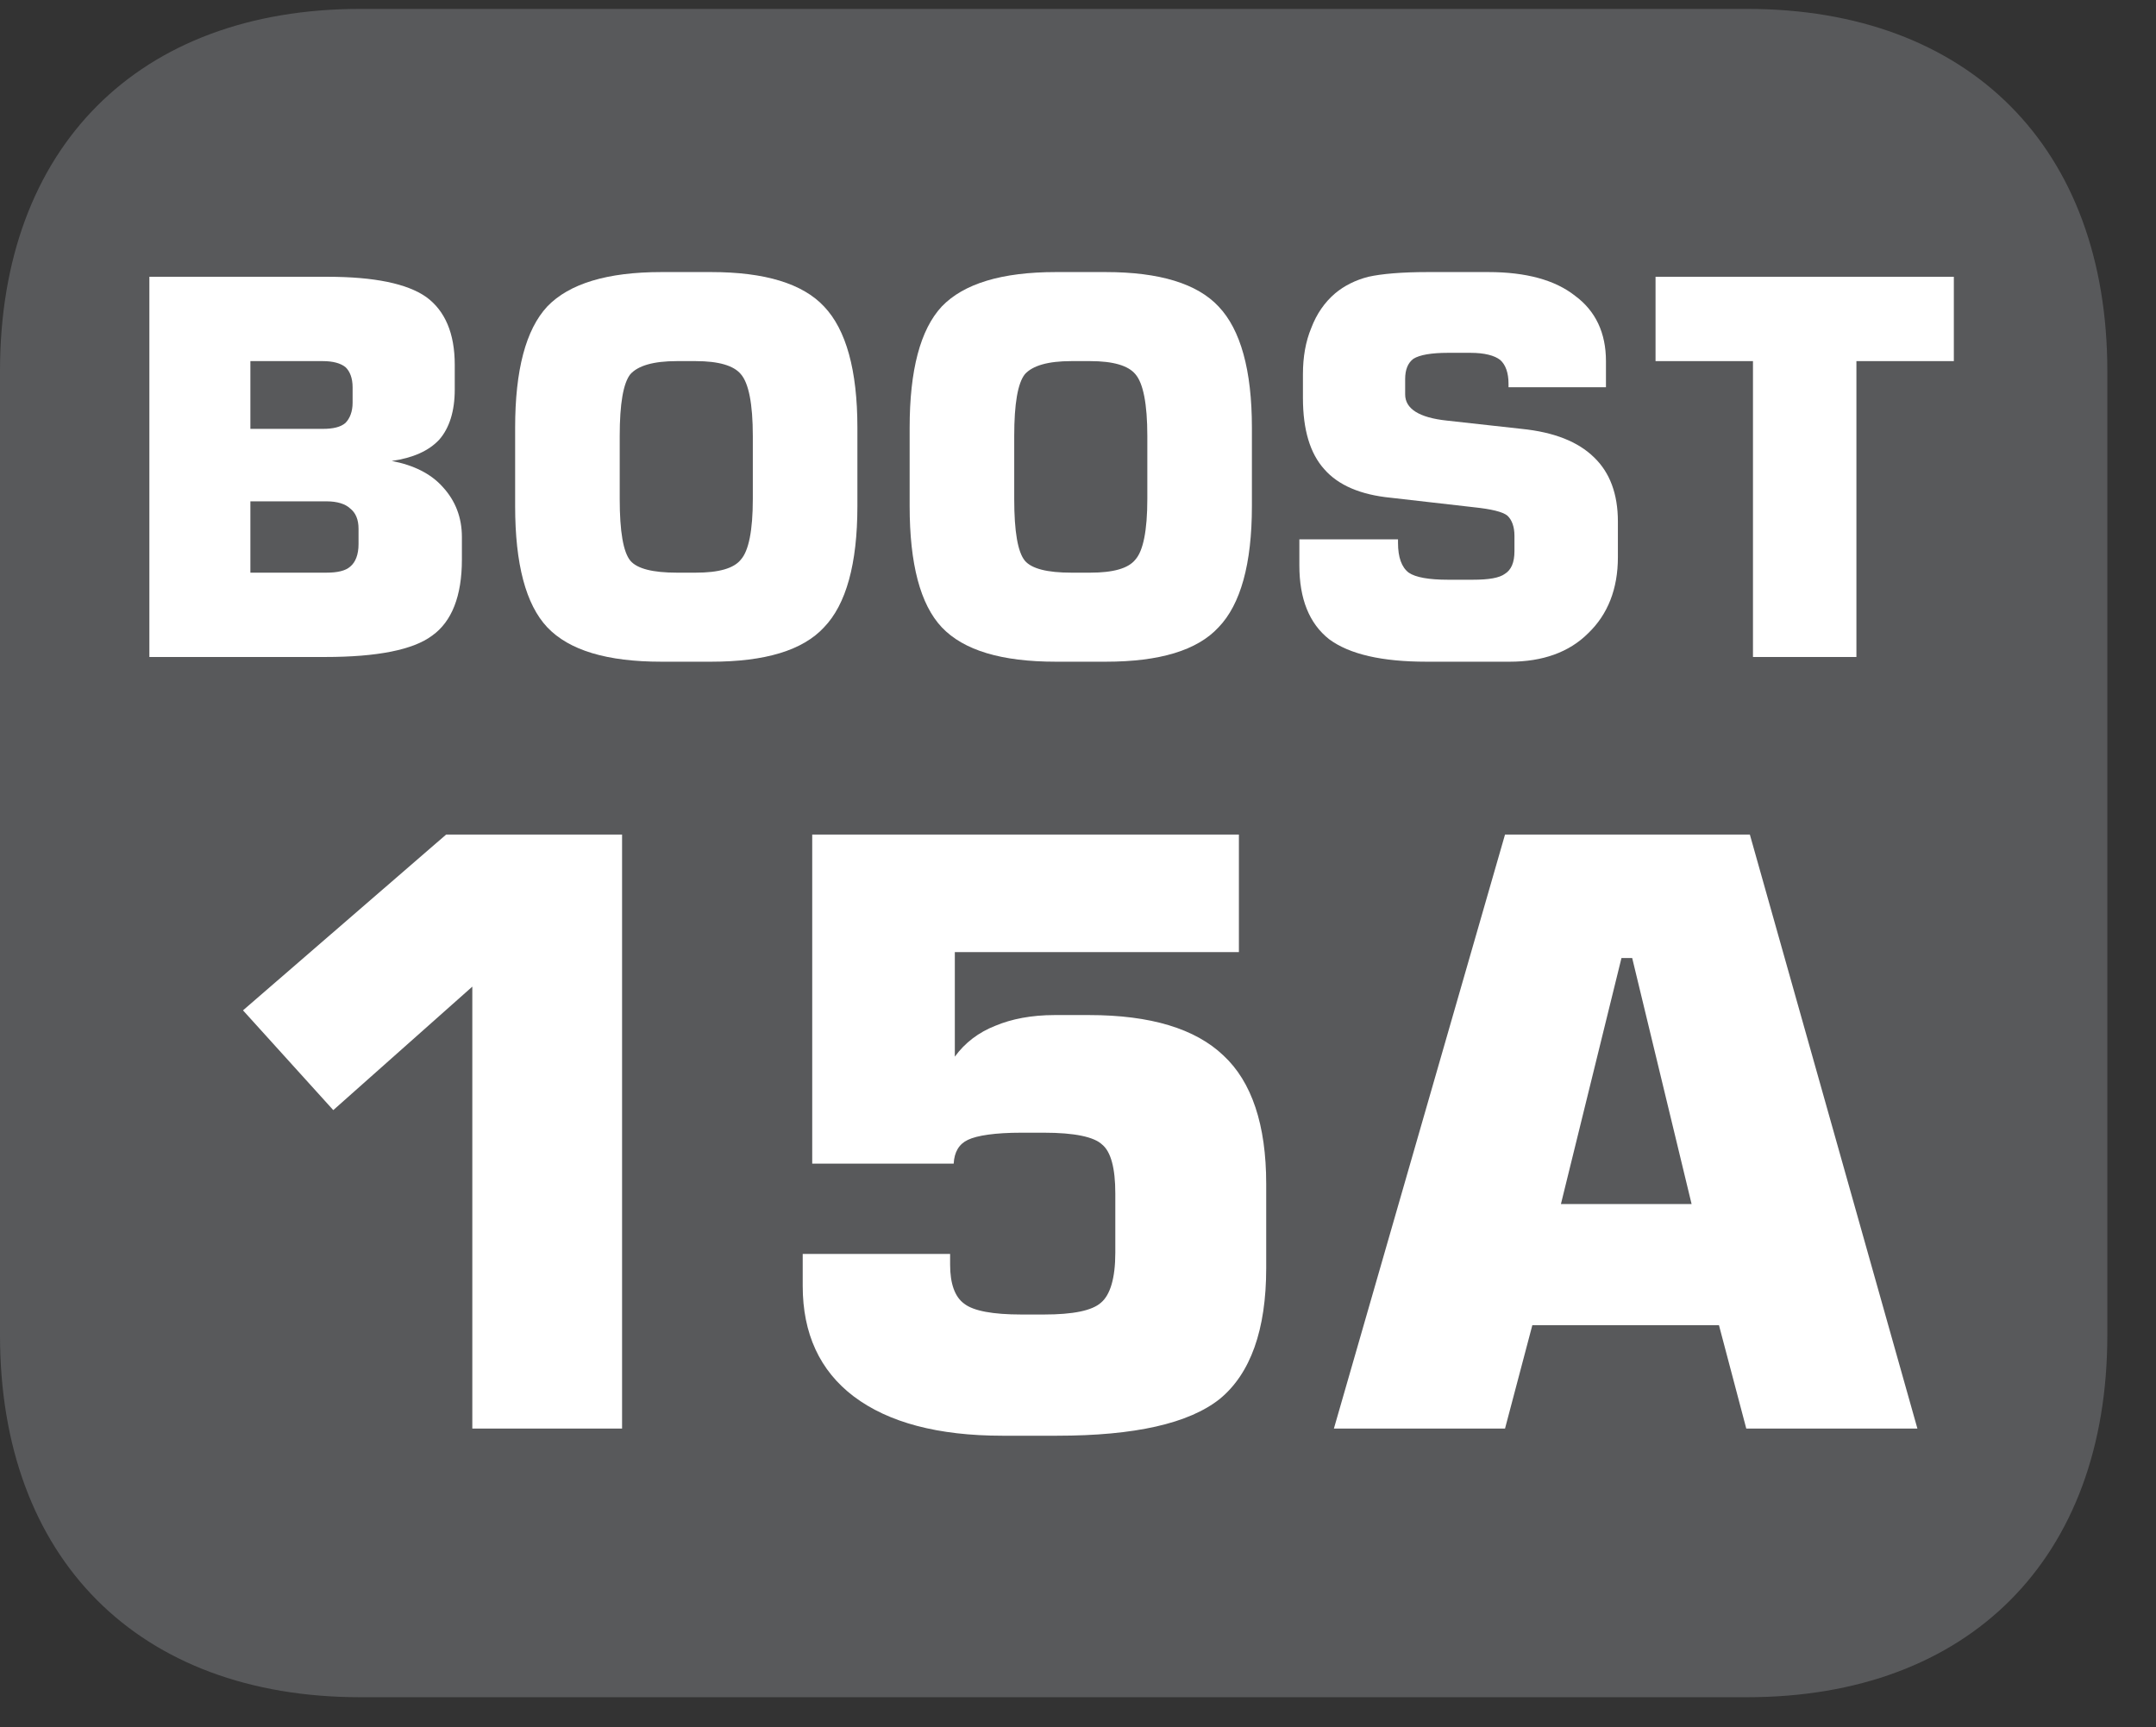
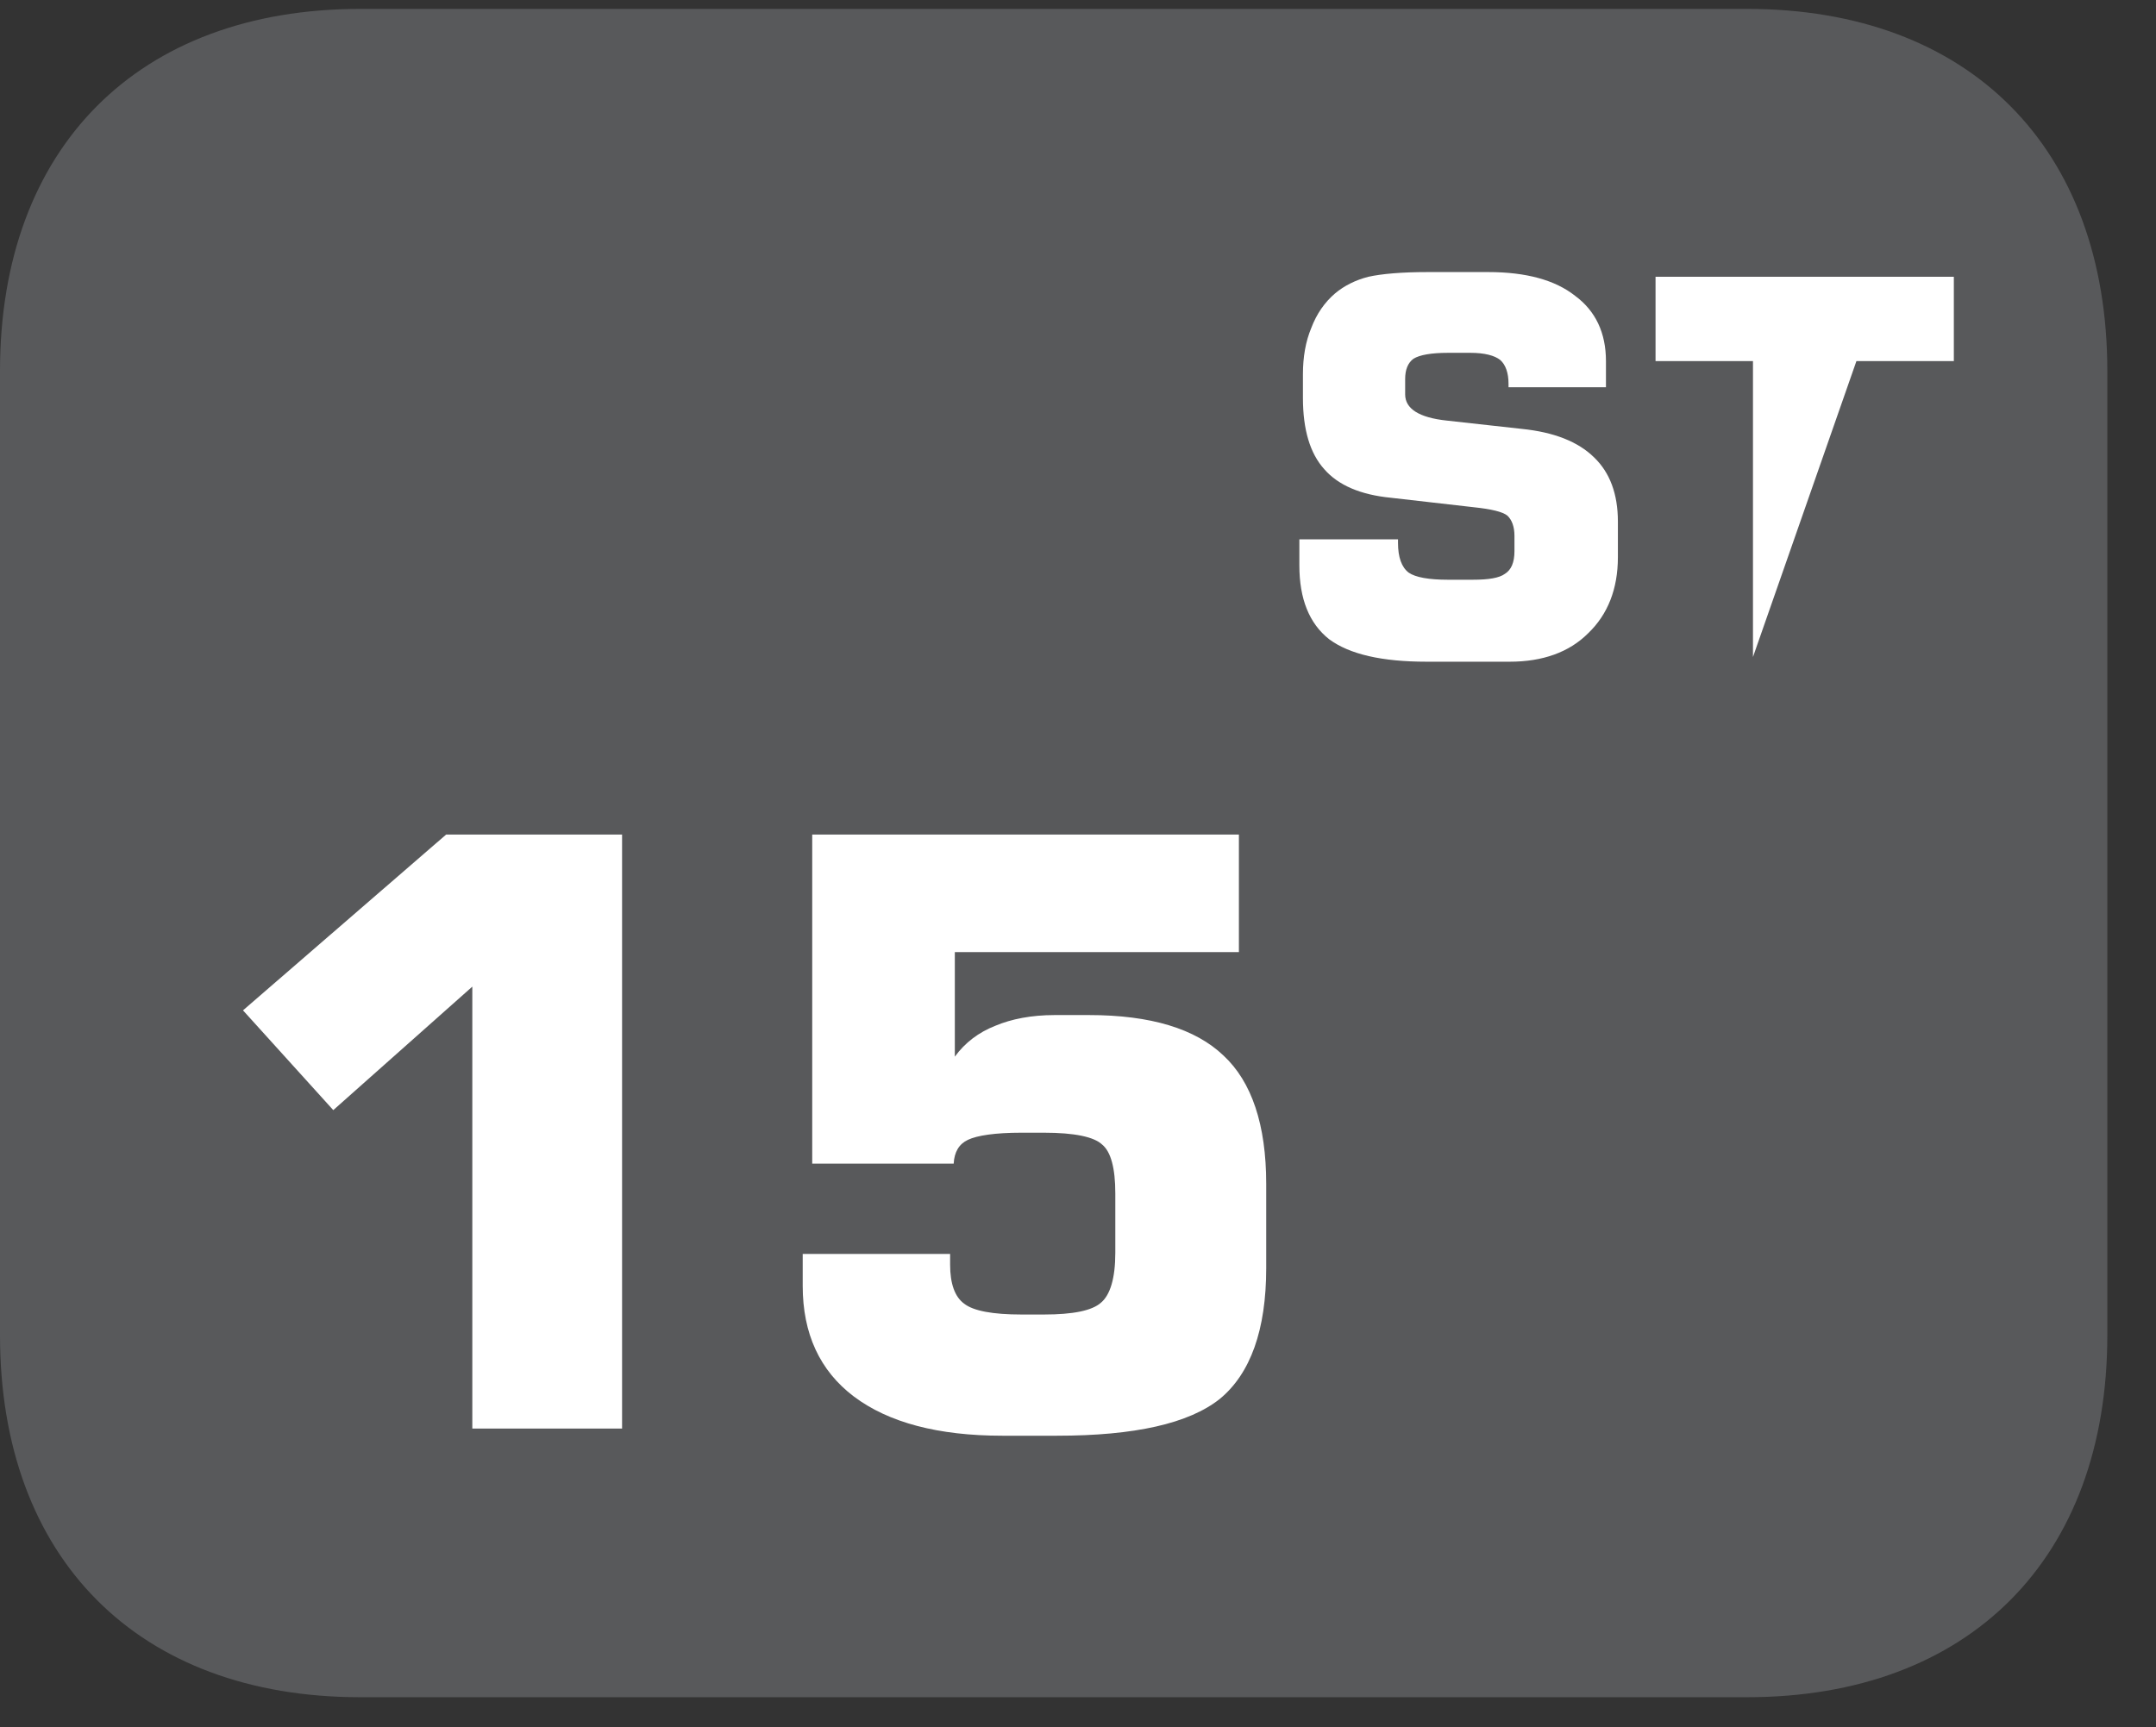
<svg xmlns="http://www.w3.org/2000/svg" xmlns:xlink="http://www.w3.org/1999/xlink" width="28.347pt" height="22.716pt" viewBox="0 0 28.347 22.716" version="1.2">
  <rect x="0" y="0" width="28.347" height="22.716" fill="#333333" stroke="none" />
  <defs>
    <g>
      <symbol overflow="visible" id="glyph0-0">
        <path style="stroke:none;" d="M 0.344 1.219 L 0.344 -4.844 L 3.781 -4.844 L 3.781 1.219 Z M 0.734 0.828 L 3.391 0.828 L 3.391 -4.469 L 0.734 -4.469 Z M 0.734 0.828 " />
      </symbol>
      <symbol overflow="visible" id="glyph0-1">
-         <path style="stroke:none;" d="M 0.516 -5 L 2.859 -5 C 3.473 -5 3.906 -4.91 4.156 -4.734 C 4.402 -4.555 4.531 -4.258 4.531 -3.844 L 4.531 -3.516 C 4.531 -3.234 4.461 -3.012 4.328 -2.859 C 4.191 -2.711 3.98 -2.617 3.703 -2.578 C 3.992 -2.523 4.219 -2.41 4.375 -2.234 C 4.539 -2.055 4.625 -1.836 4.625 -1.578 L 4.625 -1.281 C 4.625 -0.801 4.492 -0.465 4.234 -0.281 C 3.984 -0.094 3.512 0 2.828 0 L 0.516 0 Z M 1.844 -3.891 L 1.844 -3 L 2.797 -3 C 2.93 -3 3.031 -3.023 3.094 -3.078 C 3.152 -3.137 3.188 -3.227 3.188 -3.344 L 3.188 -3.547 C 3.188 -3.668 3.152 -3.758 3.094 -3.812 C 3.031 -3.863 2.93 -3.891 2.797 -3.891 Z M 1.844 -2.047 L 1.844 -1.109 L 2.844 -1.109 C 2.988 -1.109 3.094 -1.133 3.156 -1.188 C 3.227 -1.246 3.266 -1.348 3.266 -1.484 L 3.266 -1.688 C 3.266 -1.809 3.227 -1.898 3.156 -1.953 C 3.094 -2.012 2.988 -2.047 2.844 -2.047 Z M 1.844 -2.047 " />
-       </symbol>
+         </symbol>
      <symbol overflow="visible" id="glyph0-2">
-         <path style="stroke:none;" d="M 1.719 -2.906 L 1.719 -2.078 C 1.719 -1.648 1.766 -1.379 1.859 -1.266 C 1.949 -1.16 2.156 -1.109 2.469 -1.109 L 2.719 -1.109 C 3.02 -1.109 3.219 -1.164 3.312 -1.281 C 3.414 -1.395 3.469 -1.66 3.469 -2.078 L 3.469 -2.906 C 3.469 -3.332 3.414 -3.602 3.312 -3.719 C 3.219 -3.832 3.02 -3.891 2.719 -3.891 L 2.469 -3.891 C 2.164 -3.891 1.961 -3.832 1.859 -3.719 C 1.766 -3.602 1.719 -3.332 1.719 -2.906 Z M 0.344 -3.016 C 0.344 -3.773 0.484 -4.305 0.766 -4.609 C 1.055 -4.91 1.555 -5.062 2.266 -5.062 L 2.922 -5.062 C 3.629 -5.062 4.125 -4.91 4.406 -4.609 C 4.695 -4.305 4.844 -3.773 4.844 -3.016 L 4.844 -1.984 C 4.844 -1.223 4.695 -0.691 4.406 -0.391 C 4.125 -0.086 3.629 0.062 2.922 0.062 L 2.266 0.062 C 1.555 0.062 1.055 -0.086 0.766 -0.391 C 0.484 -0.691 0.344 -1.223 0.344 -1.984 Z M 0.344 -3.016 " />
-       </symbol>
+         </symbol>
      <symbol overflow="visible" id="glyph0-3">
        <path style="stroke:none;" d="M 0.281 -1.547 L 1.578 -1.547 L 1.578 -1.5 C 1.578 -1.312 1.625 -1.18 1.719 -1.109 C 1.809 -1.047 1.984 -1.016 2.234 -1.016 L 2.562 -1.016 C 2.77 -1.016 2.91 -1.039 2.984 -1.094 C 3.066 -1.145 3.109 -1.242 3.109 -1.391 L 3.109 -1.594 C 3.109 -1.715 3.074 -1.805 3.016 -1.859 C 2.953 -1.91 2.805 -1.945 2.578 -1.969 L 1.484 -2.094 C 1.086 -2.133 0.793 -2.258 0.609 -2.469 C 0.422 -2.676 0.328 -2.988 0.328 -3.406 L 0.328 -3.719 C 0.328 -3.945 0.363 -4.148 0.438 -4.328 C 0.508 -4.512 0.613 -4.664 0.75 -4.781 C 0.871 -4.883 1.02 -4.957 1.188 -5 C 1.363 -5.039 1.625 -5.062 1.969 -5.062 L 2.766 -5.062 C 3.262 -5.062 3.645 -4.957 3.906 -4.75 C 4.176 -4.551 4.312 -4.262 4.312 -3.891 L 4.312 -3.547 L 3.031 -3.547 L 3.031 -3.594 C 3.031 -3.738 2.992 -3.844 2.922 -3.906 C 2.848 -3.965 2.715 -4 2.531 -4 L 2.234 -4 C 2.016 -4 1.863 -3.973 1.781 -3.922 C 1.707 -3.867 1.672 -3.777 1.672 -3.656 L 1.672 -3.453 C 1.672 -3.266 1.852 -3.148 2.219 -3.109 L 3.203 -3 C 3.629 -2.957 3.945 -2.832 4.156 -2.625 C 4.363 -2.426 4.469 -2.145 4.469 -1.781 L 4.469 -1.312 C 4.469 -0.895 4.336 -0.559 4.078 -0.312 C 3.828 -0.062 3.48 0.062 3.047 0.062 L 1.953 0.062 C 1.367 0.062 0.941 -0.035 0.672 -0.234 C 0.41 -0.441 0.281 -0.766 0.281 -1.203 Z M 0.281 -1.547 " />
      </symbol>
      <symbol overflow="visible" id="glyph0-4">
-         <path style="stroke:none;" d="M 1.484 0 L 1.484 -3.891 L 0.203 -3.891 L 0.203 -5 L 4.125 -5 L 4.125 -3.891 L 2.844 -3.891 L 2.844 0 Z M 1.484 0 " />
+         <path style="stroke:none;" d="M 1.484 0 L 1.484 -3.891 L 0.203 -3.891 L 0.203 -5 L 4.125 -5 L 4.125 -3.891 L 2.844 -3.891 Z M 1.484 0 " />
      </symbol>
      <symbol overflow="visible" id="glyph1-0">
        <path style="stroke:none;" d="M 0.531 1.906 L 0.531 -7.578 L 5.906 -7.578 L 5.906 1.906 Z M 1.141 1.297 L 5.312 1.297 L 5.312 -6.969 L 1.141 -6.969 Z M 1.141 1.297 " />
      </symbol>
      <symbol overflow="visible" id="glyph1-1">
        <path style="stroke:none;" d="M 0.891 -5.5 L 3.562 -7.812 L 5.875 -7.812 L 5.875 0 L 3.906 0 L 3.906 -5.812 L 2.078 -4.188 Z M 0.891 -5.5 " />
      </symbol>
      <symbol overflow="visible" id="glyph1-2">
        <path style="stroke:none;" d="M 0.734 -2.297 L 2.672 -2.297 L 2.672 -2.156 C 2.672 -1.906 2.734 -1.73 2.859 -1.641 C 2.98 -1.547 3.234 -1.5 3.609 -1.5 L 3.906 -1.5 C 4.289 -1.5 4.539 -1.551 4.656 -1.656 C 4.777 -1.758 4.844 -1.977 4.844 -2.312 L 4.844 -3.094 C 4.844 -3.426 4.785 -3.641 4.672 -3.734 C 4.566 -3.836 4.309 -3.891 3.906 -3.891 L 3.609 -3.891 C 3.266 -3.891 3.027 -3.855 2.906 -3.797 C 2.789 -3.742 2.727 -3.637 2.719 -3.484 L 0.859 -3.484 L 0.859 -7.812 L 6.469 -7.812 L 6.469 -6.266 L 2.734 -6.266 L 2.734 -4.891 C 2.867 -5.074 3.047 -5.211 3.266 -5.297 C 3.48 -5.387 3.742 -5.438 4.047 -5.438 L 4.5 -5.438 C 5.309 -5.438 5.898 -5.258 6.266 -4.906 C 6.637 -4.562 6.828 -3.996 6.828 -3.219 L 6.828 -2.109 C 6.828 -1.297 6.621 -0.723 6.219 -0.391 C 5.812 -0.066 5.098 0.094 4.078 0.094 L 3.359 0.094 C 2.516 0.094 1.863 -0.078 1.406 -0.422 C 0.957 -0.762 0.734 -1.25 0.734 -1.875 Z M 0.734 -2.297 " />
      </symbol>
      <symbol overflow="visible" id="glyph1-3">
-         <path style="stroke:none;" d="M 3.188 -2.953 L 4.906 -2.953 L 4.125 -6.188 L 3.984 -6.188 Z M 0.203 0 L 2.453 -7.812 L 5.672 -7.812 L 7.875 0 L 5.625 0 L 5.266 -1.359 L 2.812 -1.359 L 2.453 0 Z M 0.203 0 " />
-       </symbol>
+         </symbol>
    </g>
    <clipPath id="clip1">
      <path d="M 0 0.117 L 27.707 0.117 L 27.707 22.32 L 0 22.32 Z M 0 0.117 " />
    </clipPath>
  </defs>
  <g id="surface1">
    <g clip-path="url(#clip1)" clip-rule="nonzero">
      <path style=" stroke:none;fill-rule:nonzero;fill:rgb(34.509%,34.901%,35.686%);fill-opacity:1;" d="M 27.707 17.559 L 27.707 4.879 C 27.707 1.941 25.891 0.117 22.969 0.117 L 4.738 0.117 C 1.816 0.117 0 1.941 0 4.879 L 0 17.559 C 0 20.496 1.816 22.32 4.738 22.32 L 22.969 22.32 C 25.891 22.32 27.707 20.496 27.707 17.559 " />
    </g>
    <g style="fill:rgb(100%,100%,100%);fill-opacity:1;">
      <use xlink:href="#glyph0-1" x="1.448" y="8.64" />
      <use xlink:href="#glyph0-2" x="6.429" y="8.64" />
      <use xlink:href="#glyph0-2" x="11.616" y="8.64" />
      <use xlink:href="#glyph0-3" x="16.803" y="8.64" />
      <use xlink:href="#glyph0-4" x="21.564" y="8.64" />
    </g>
    <g style="fill:rgb(100%,100%,100%);fill-opacity:1;">
      <use xlink:href="#glyph1-1" x="2.304" y="18.787" />
      <use xlink:href="#glyph1-2" x="9.82" y="18.787" />
      <use xlink:href="#glyph1-3" x="17.335" y="18.787" />
    </g>
  </g>
</svg>